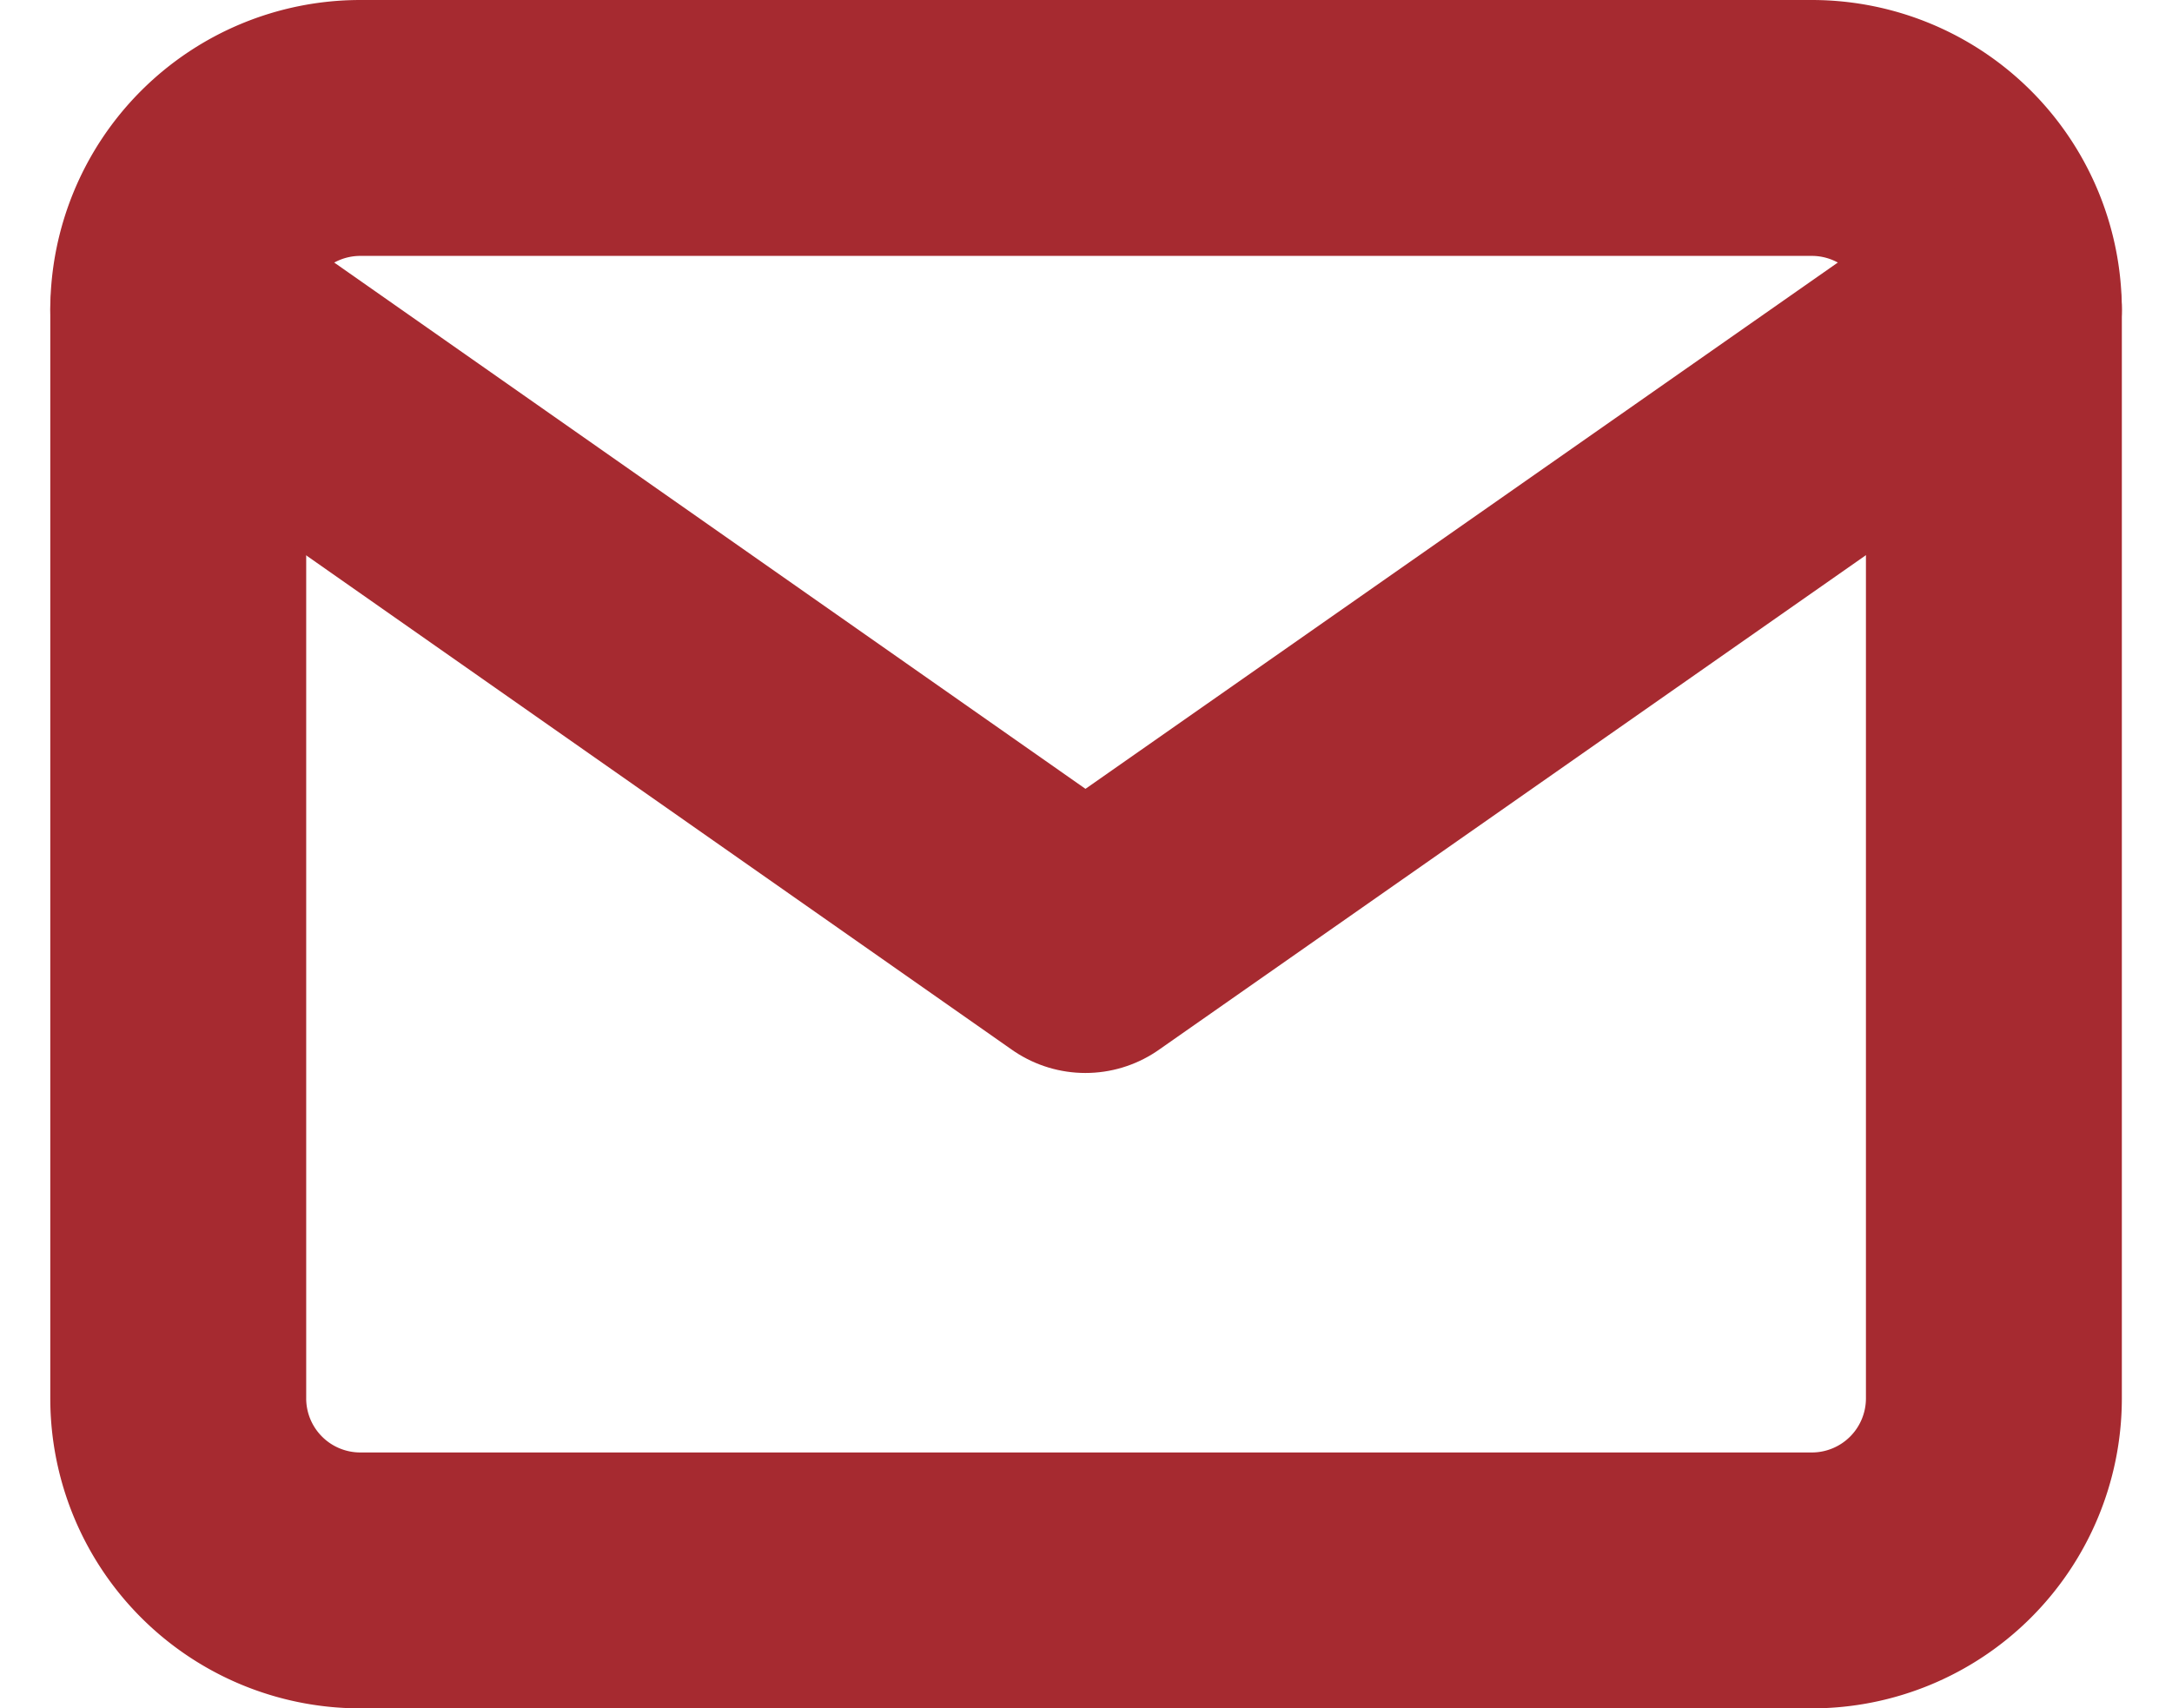
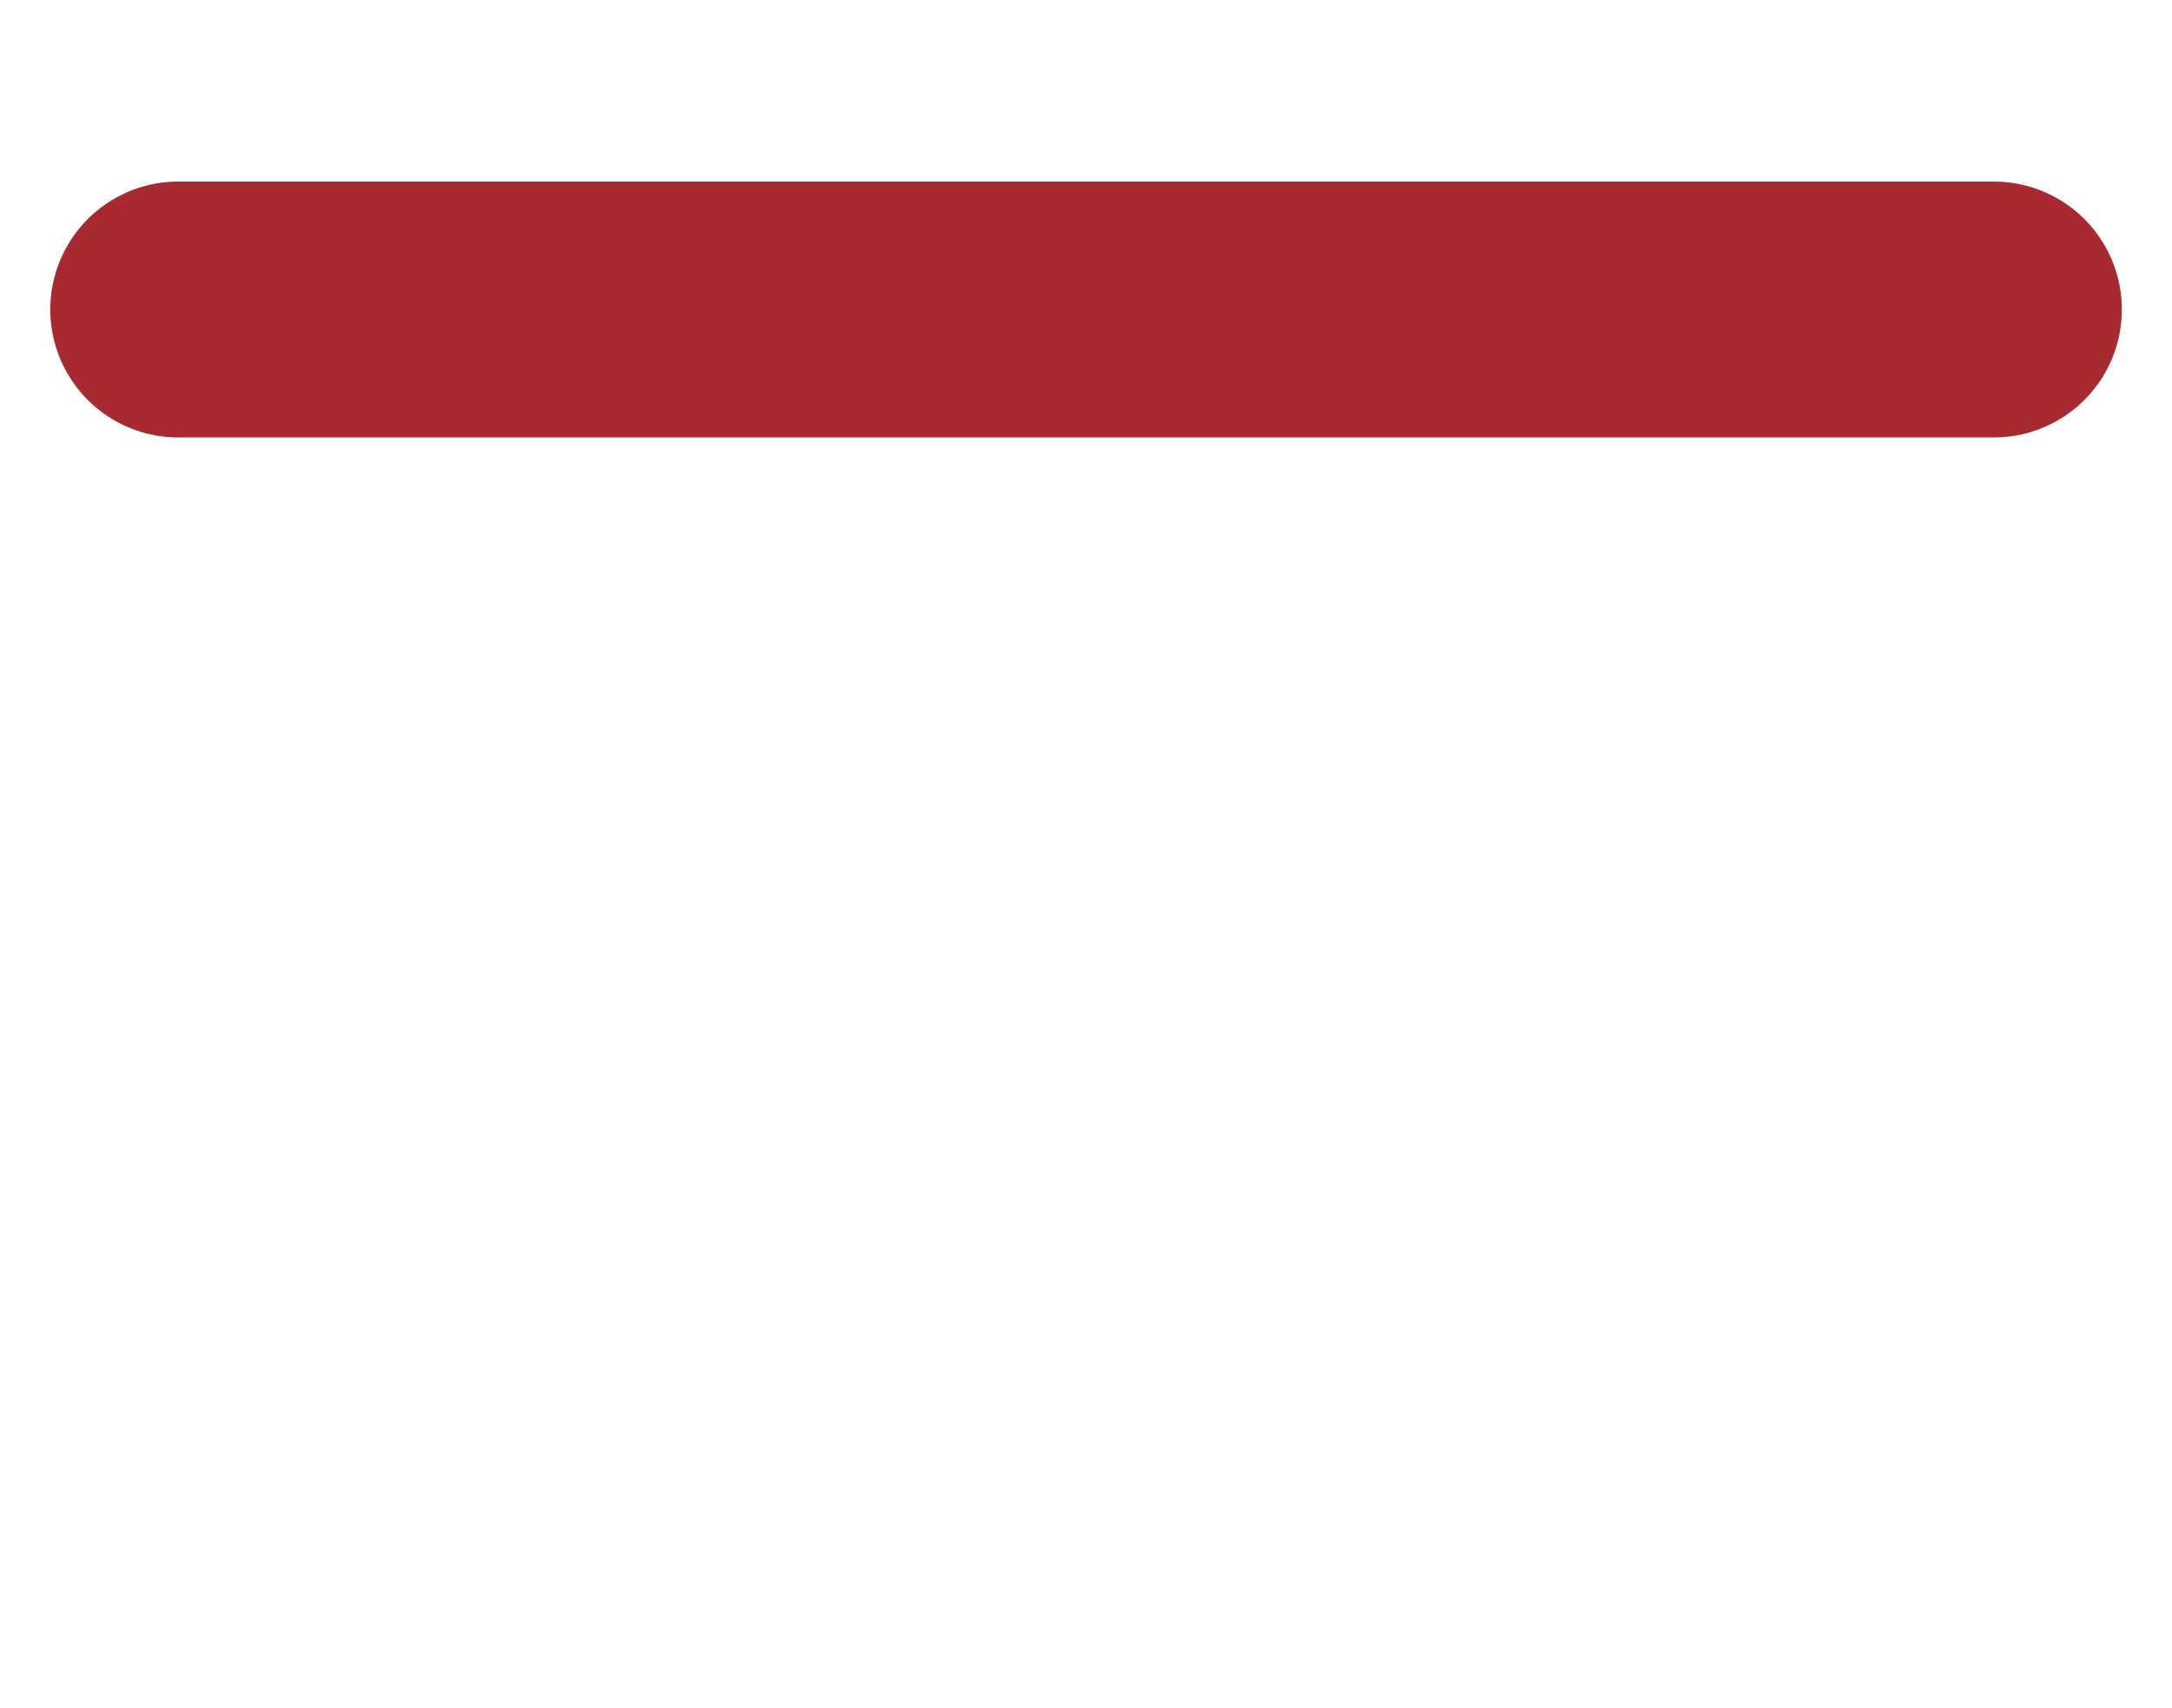
<svg xmlns="http://www.w3.org/2000/svg" width="16.975" height="13.352" viewBox="0 0 16.975 13.352">
  <g id="Icon_feather-mail" data-name="Icon feather-mail" transform="translate(-1.607 -5)">
-     <path id="Path_49" data-name="Path 49" d="M4.419,6H15.771A1.423,1.423,0,0,1,17.19,7.419v8.514a1.423,1.423,0,0,1-1.419,1.419H4.419A1.423,1.423,0,0,1,3,15.933V7.419A1.423,1.423,0,0,1,4.419,6Z" fill="none" stroke="#a62a30" stroke-linecap="round" stroke-linejoin="round" stroke-width="2" />
-     <path id="Path_50" data-name="Path 50" d="M17.19,9l-7.1,4.967L3,9" transform="translate(0 -1.581)" fill="none" stroke="#a62a30" stroke-linecap="round" stroke-linejoin="round" stroke-width="2" />
+     <path id="Path_50" data-name="Path 50" d="M17.19,9L3,9" transform="translate(0 -1.581)" fill="none" stroke="#a62a30" stroke-linecap="round" stroke-linejoin="round" stroke-width="2" />
  </g>
</svg>